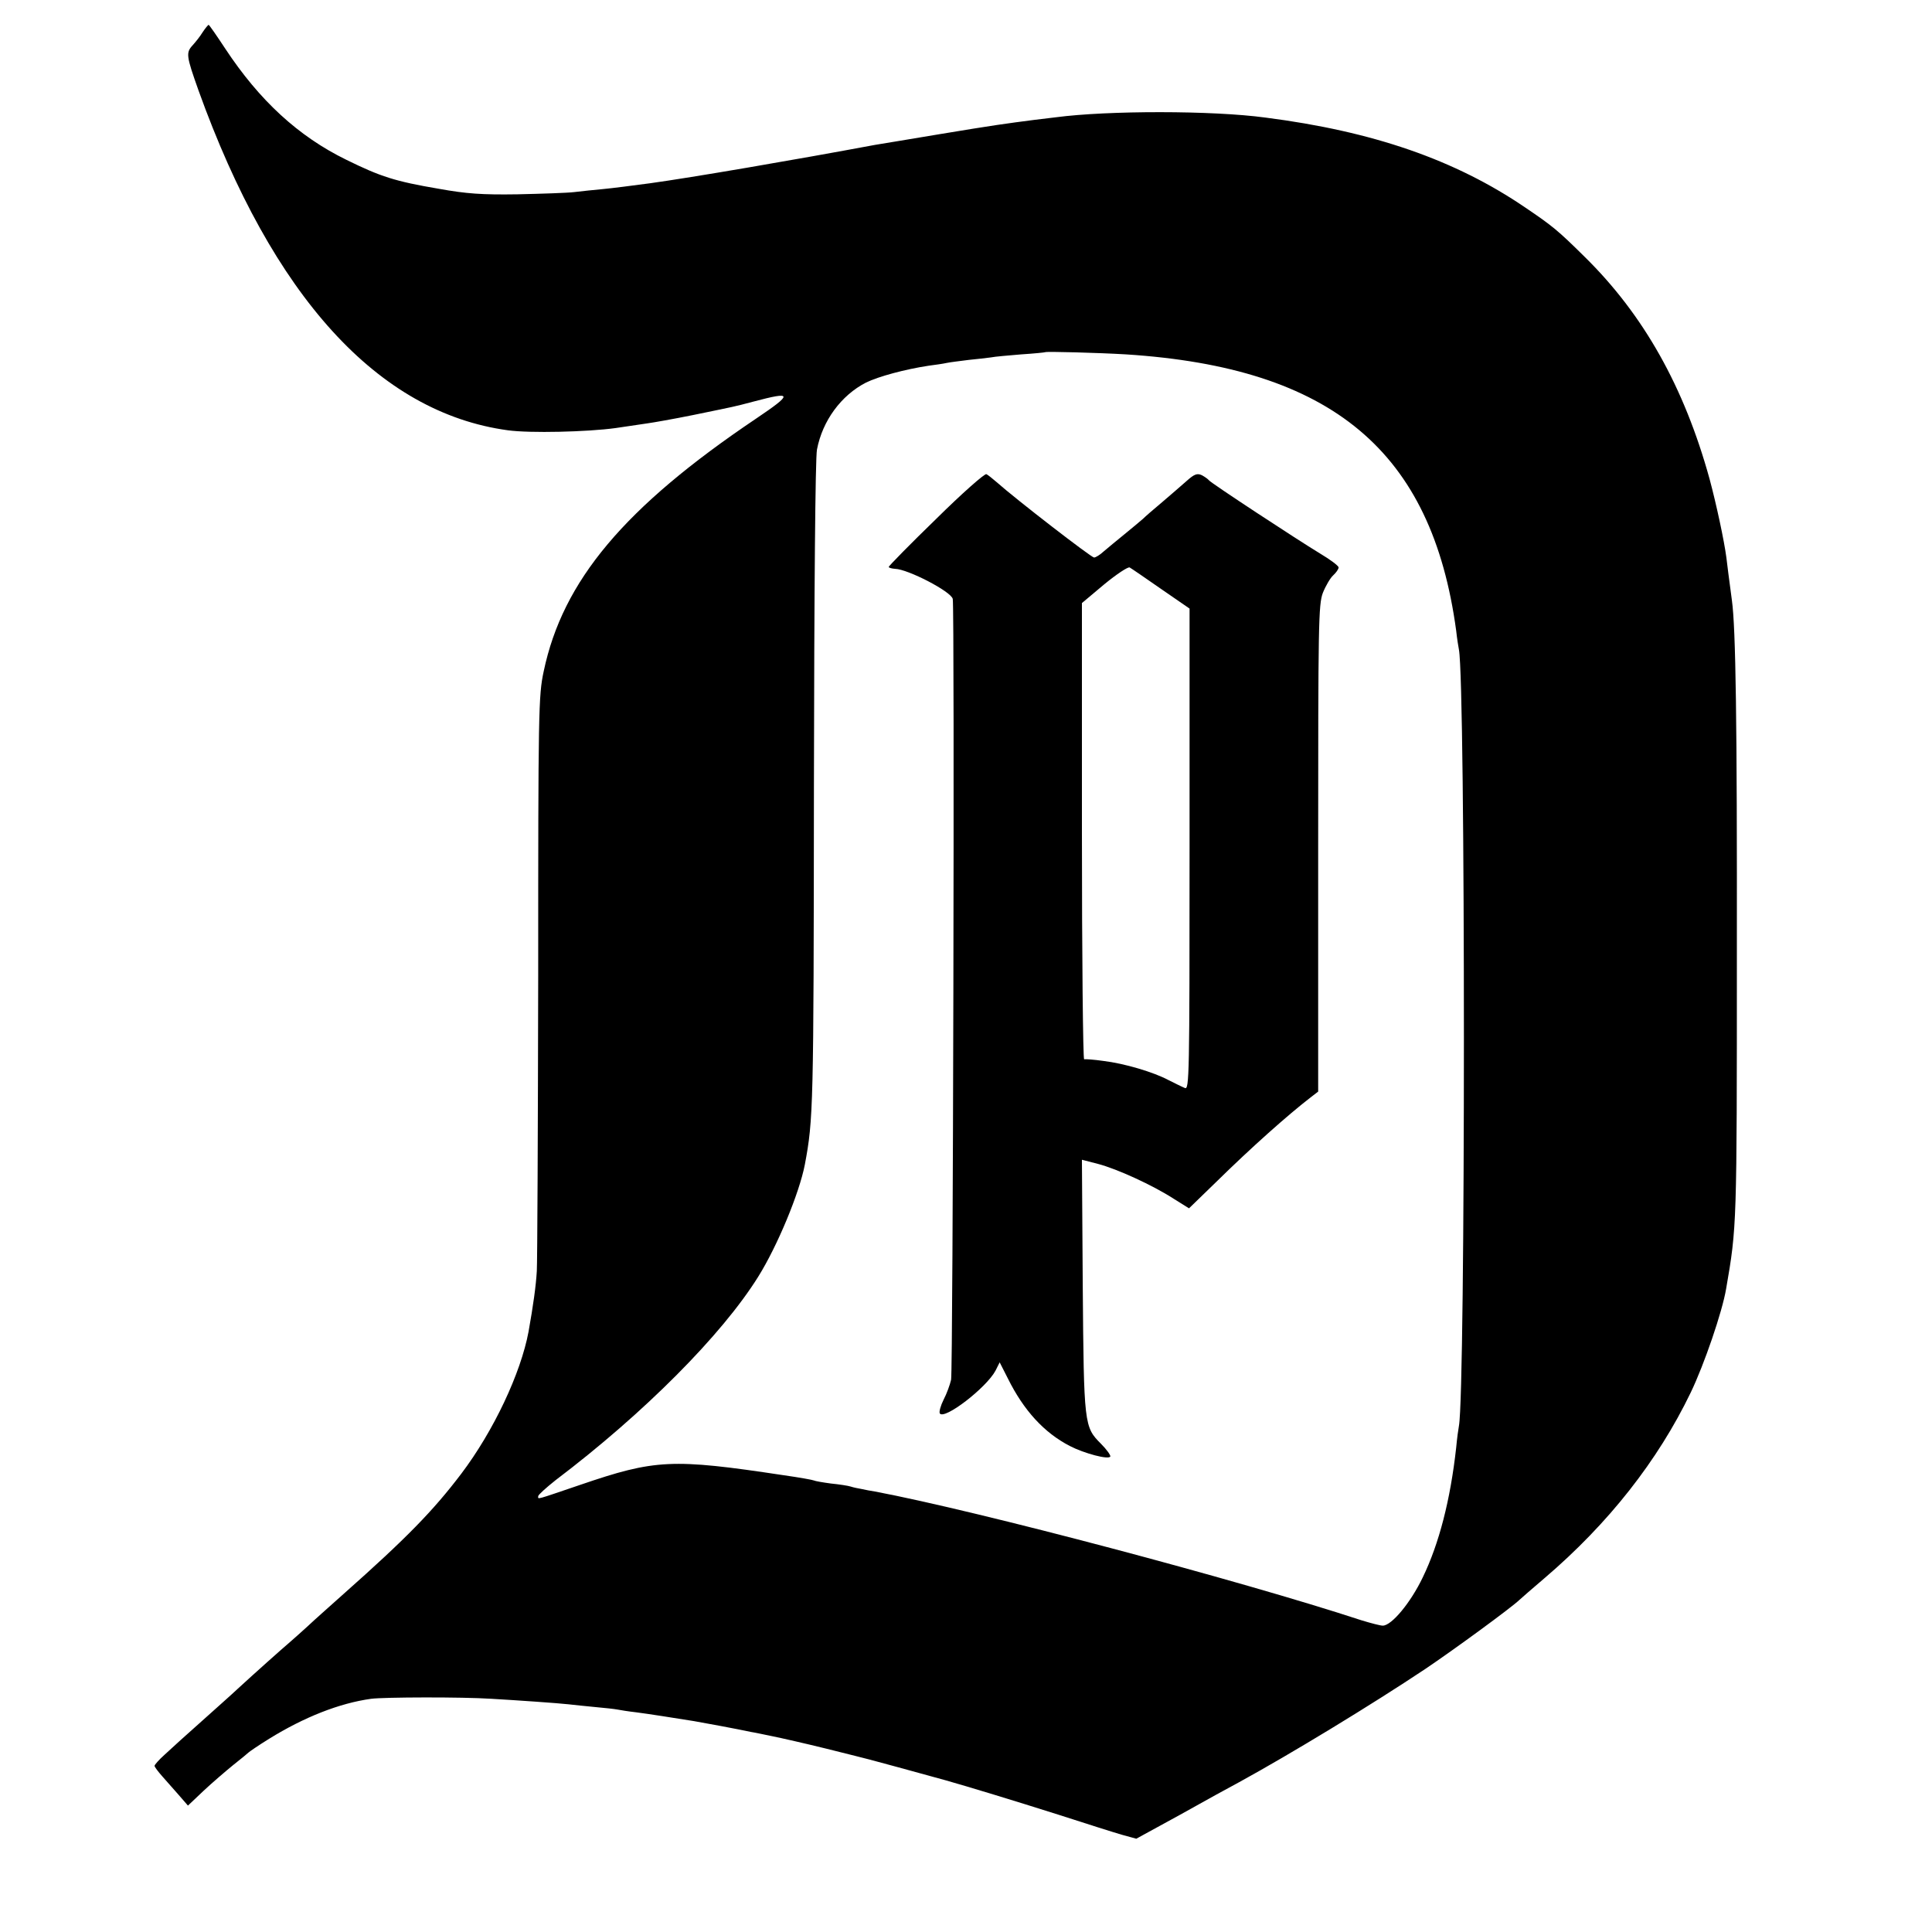
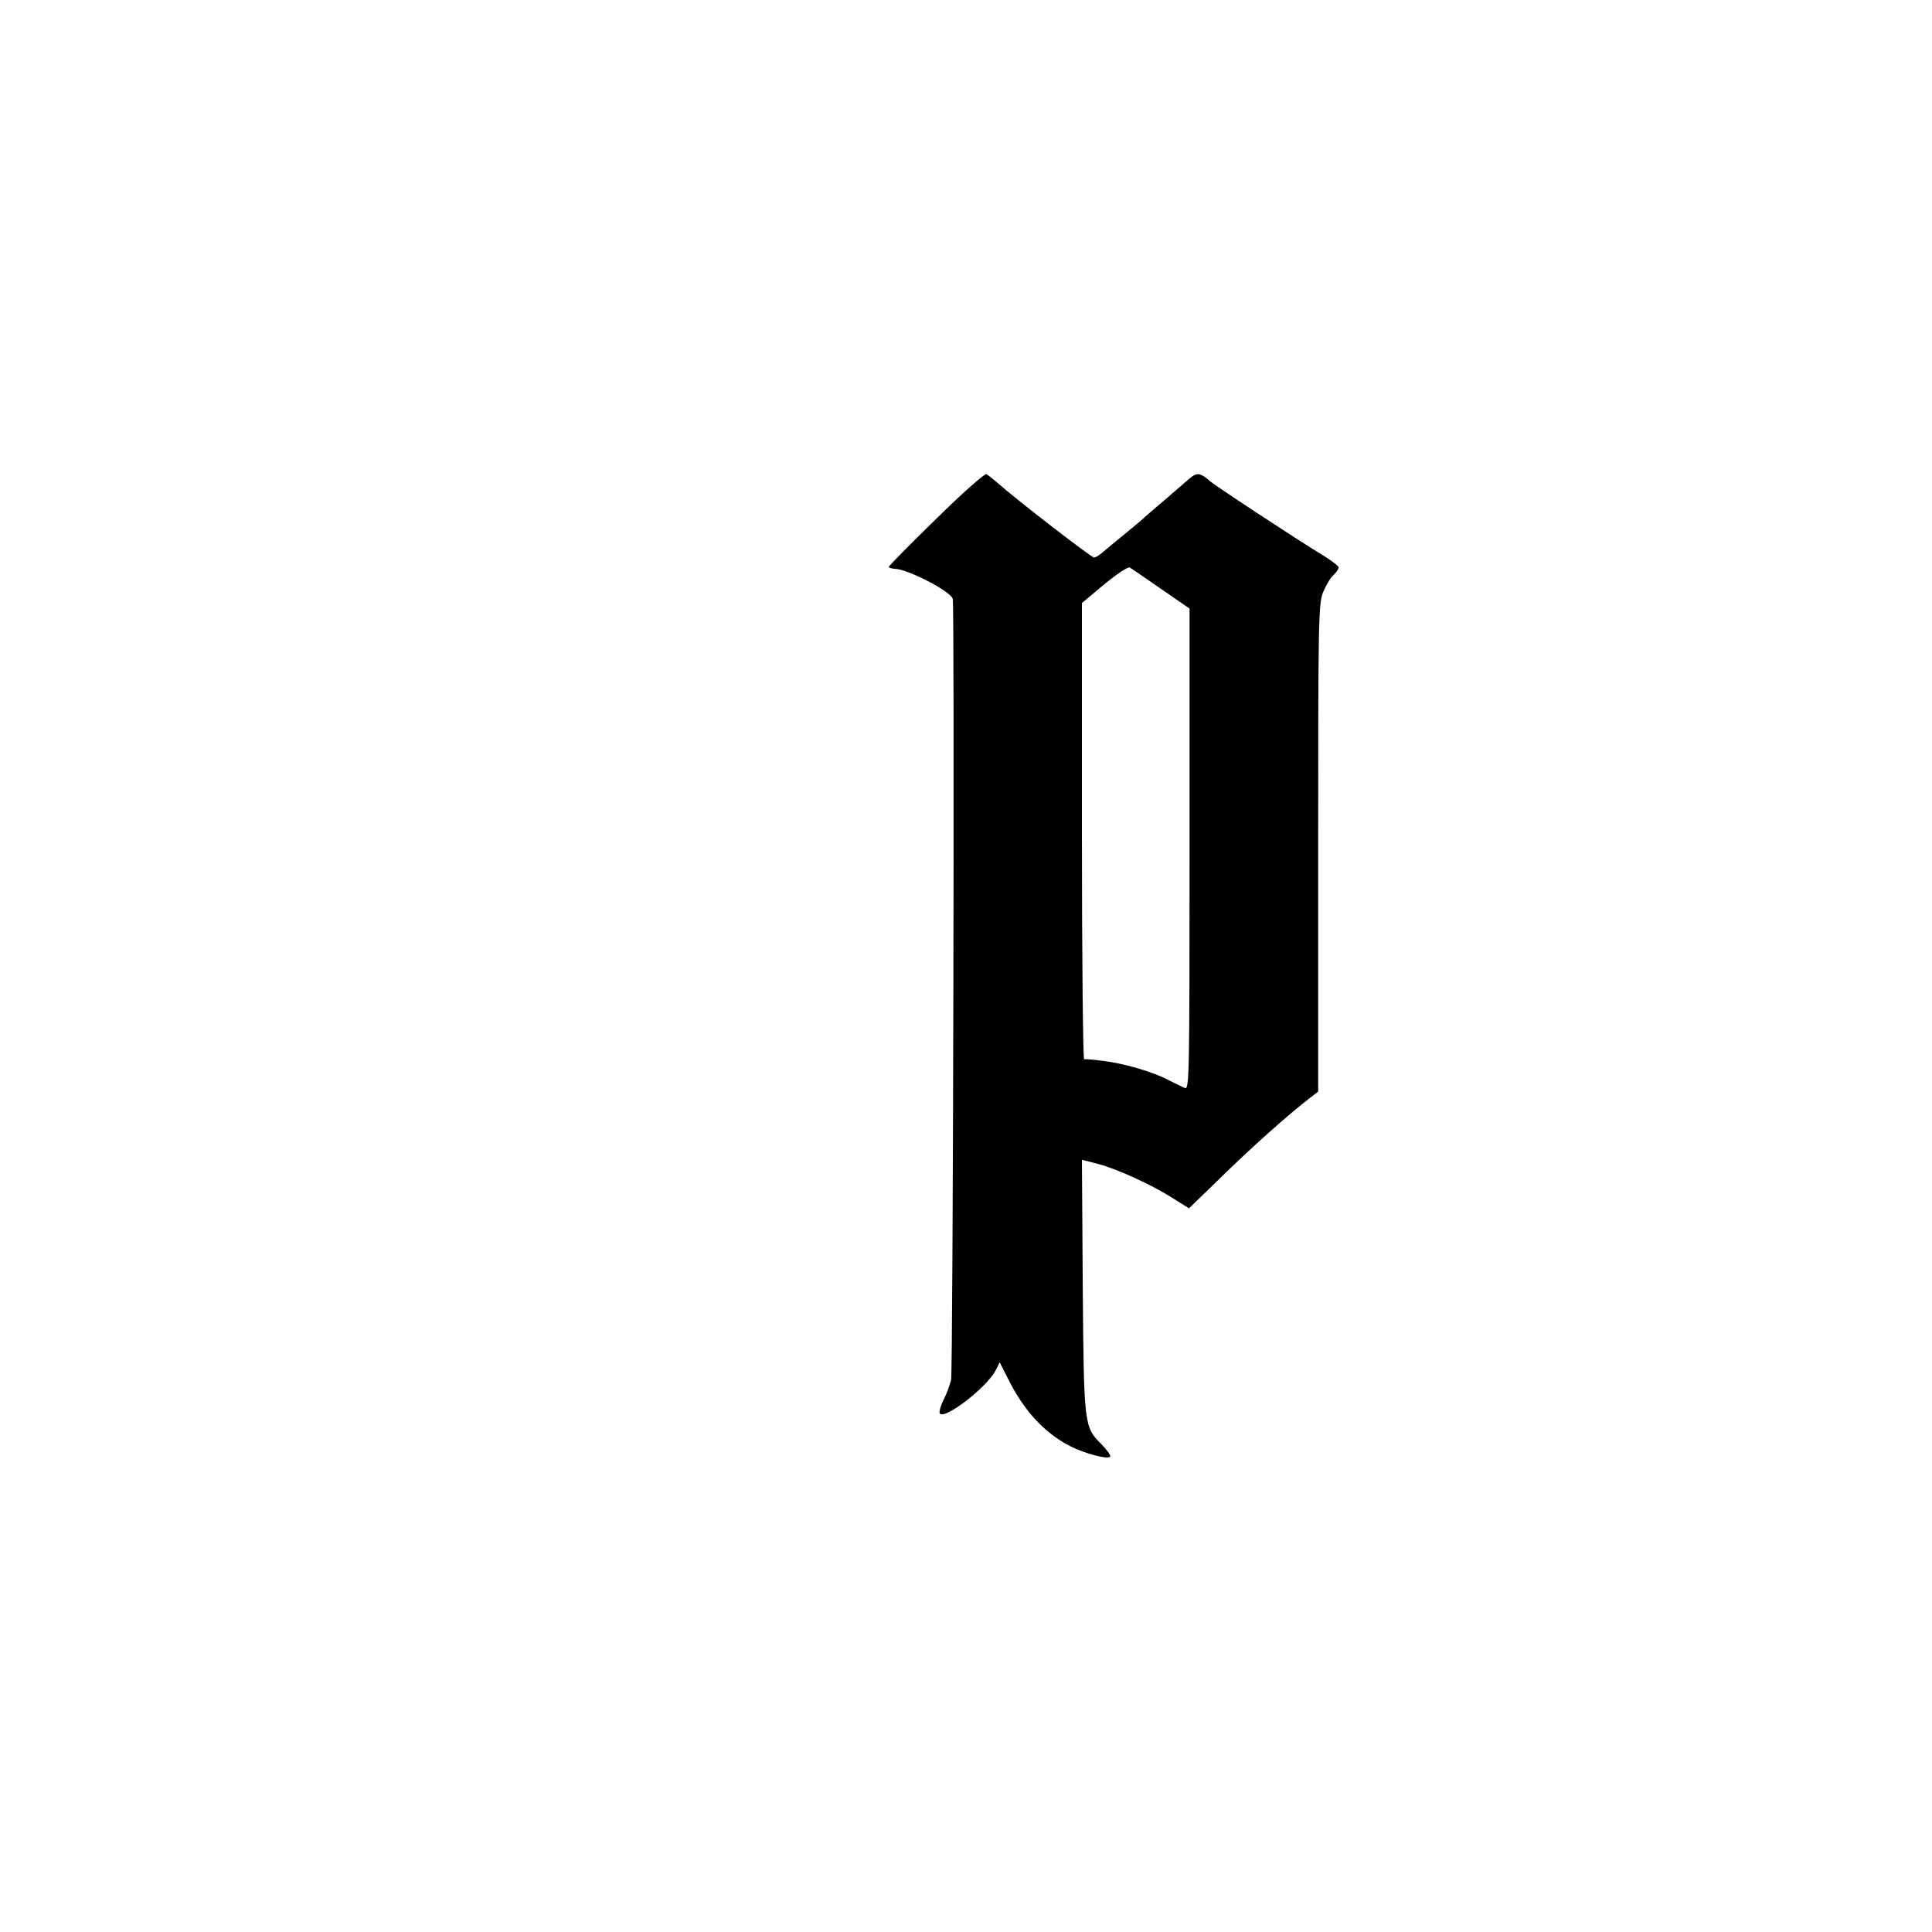
<svg xmlns="http://www.w3.org/2000/svg" version="1.0" width="700pt" height="700pt" viewBox="0 0 700 700" preserveAspectRatio="xMidYMid meet">
  <g transform="translate(0,700) scale(0.1,-0.1)" fill="#000000" stroke="none">
-     <path d="M734 6883 c-9 -15 -26 -36 -36 -47 -25 -27 -23 -39 21 -163 269 -748 651 -1168 1121 -1232 80 -11 288 -6 390 8 41 6 93 14 115 17 22 3 96 16 165 30 160 33 144 29 220 49 143 38 144 29 9 -62 -477 -321 -700 -587 -769 -915 -19 -88 -20 -143 -20 -1103 -1 -555 -3 -1037 -5 -1070 -3 -53 -13 -125 -30 -220 -28 -150 -126 -359 -244 -515 -101 -133 -197 -232 -426 -435 -49 -44 -108 -96 -130 -117 -22 -20 -51 -46 -65 -58 -27 -23 -127 -112 -190 -170 -20 -19 -71 -64 -111 -100 -40 -36 -83 -74 -95 -85 -12 -11 -38 -35 -58 -53 -20 -18 -36 -36 -36 -40 0 -4 13 -21 28 -38 15 -17 42 -48 60 -68 l33 -38 57 54 c31 29 80 71 107 93 28 22 52 42 55 45 3 3 36 26 75 50 126 78 254 129 370 145 46 6 328 7 435 0 88 -5 246 -16 280 -20 19 -2 63 -7 97 -10 34 -3 70 -7 80 -9 10 -2 41 -7 68 -10 47 -6 141 -21 210 -32 30 -5 159 -29 205 -39 14 -2 50 -10 80 -16 30 -6 118 -26 195 -45 77 -19 147 -37 155 -39 13 -3 177 -48 275 -75 85 -24 249 -74 410 -125 99 -32 203 -65 231 -73 l51 -14 159 87 c87 49 184 102 214 118 188 103 479 280 674 410 104 70 312 222 342 251 6 6 47 41 90 78 232 198 411 426 530 673 49 102 114 292 128 375 39 225 39 227 39 1210 1 844 -4 1184 -18 1285 -12 88 -16 123 -20 155 -8 61 -36 192 -61 285 -92 333 -239 595 -453 805 -97 96 -117 112 -216 179 -253 172 -550 275 -940 325 -192 26 -571 26 -760 1 -16 -2 -50 -6 -75 -9 -108 -14 -146 -19 -345 -52 -115 -19 -221 -37 -235 -39 -295 -55 -663 -118 -815 -139 -60 -8 -137 -18 -170 -21 -33 -3 -80 -8 -105 -11 -25 -3 -117 -6 -205 -8 -128 -2 -185 2 -285 20 -159 27 -211 44 -335 105 -174 85 -315 215 -439 403 -31 47 -58 86 -60 86 -2 0 -12 -12 -22 -27z m3346 -1167 c747 -48 1108 -351 1196 -1001 3 -28 8 -59 10 -69 24 -128 24 -2683 0 -2812 -2 -10 -7 -46 -10 -79 -21 -190 -62 -348 -121 -470 -44 -92 -113 -175 -145 -175 -9 0 -43 9 -76 19 -448 147 -1389 396 -1764 467 -14 2 -35 6 -48 9 -13 2 -31 6 -40 9 -9 3 -42 8 -72 11 -30 4 -58 9 -61 11 -4 2 -53 11 -110 19 -404 61 -465 58 -737 -35 -165 -56 -152 -53 -152 -41 0 5 29 31 63 58 321 243 603 527 734 737 70 112 149 303 169 406 31 165 32 204 33 1367 1 723 5 1192 11 1224 20 105 88 197 178 243 45 22 141 48 227 61 23 3 52 7 65 10 14 3 50 7 80 11 30 3 66 7 80 9 14 3 63 7 110 11 47 3 86 7 87 8 4 3 192 -2 293 -8z" />
    <path d="M3392 5120 c-95 -92 -172 -171 -172 -174 0 -3 10 -6 23 -7 46 -1 203 -82 209 -109 7 -29 1 -2795 -6 -2829 -4 -18 -16 -51 -27 -72 -11 -22 -17 -44 -14 -50 16 -25 169 93 202 155 l15 30 30 -59 c57 -115 131 -196 224 -244 52 -27 142 -51 147 -38 1 5 -14 26 -34 46 -61 61 -62 68 -66 573 l-3 456 58 -15 c69 -18 198 -77 274 -126 l56 -35 99 96 c125 123 261 244 343 307 l26 20 0 881 c0 812 1 884 17 926 10 25 27 54 37 63 11 10 20 23 20 29 0 6 -31 29 -68 51 -84 51 -395 255 -402 265 -3 4 -14 12 -25 18 -17 8 -27 5 -56 -21 -20 -18 -60 -52 -89 -77 -30 -25 -61 -52 -69 -60 -9 -8 -39 -33 -66 -55 -27 -22 -61 -50 -75 -62 -14 -13 -30 -23 -36 -23 -10 0 -282 210 -354 274 -14 12 -30 25 -36 28 -5 4 -88 -69 -182 -162z m815 -254 l103 -71 0 -872 c0 -827 -1 -872 -17 -865 -10 4 -36 17 -58 28 -56 30 -162 61 -237 70 -34 5 -66 7 -70 6 -4 -1 -8 370 -8 826 l0 827 81 68 c45 37 86 64 92 61 7 -4 58 -39 114 -78z" />
  </g>
</svg>